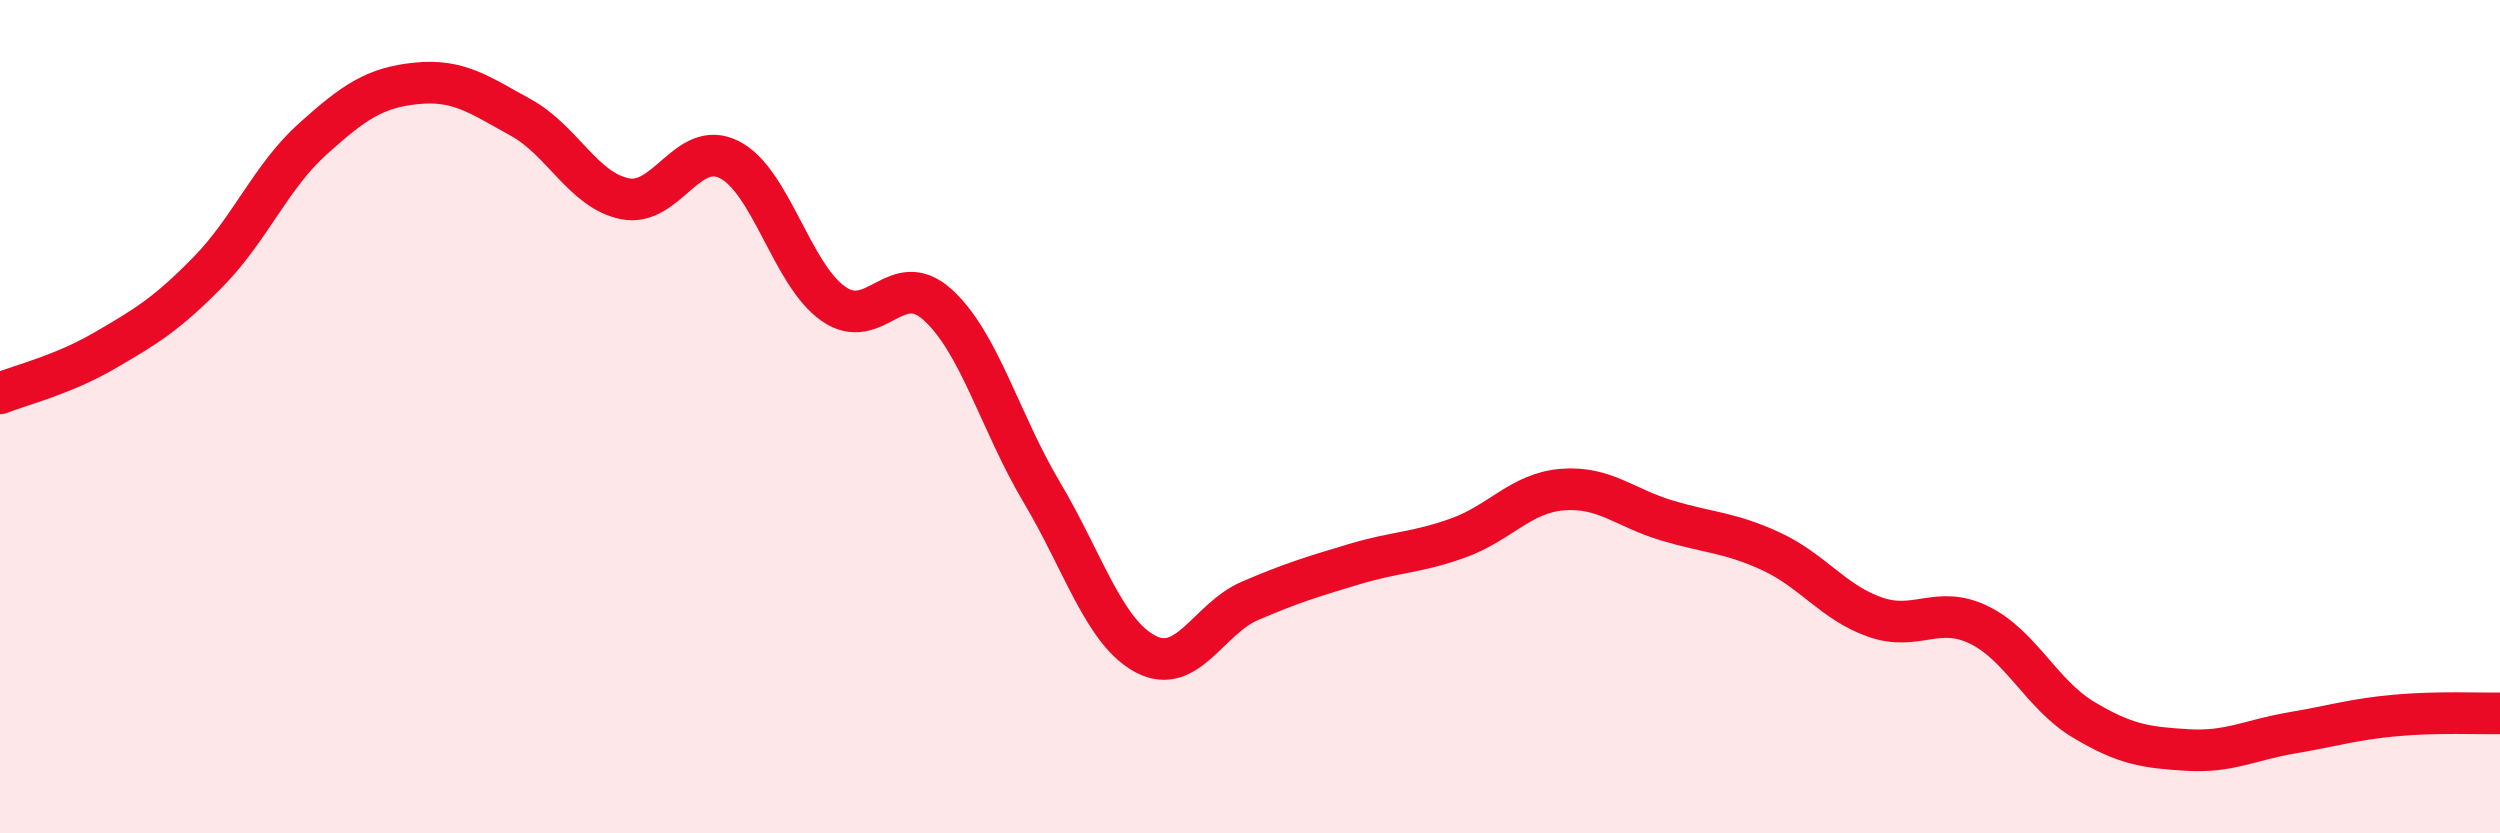
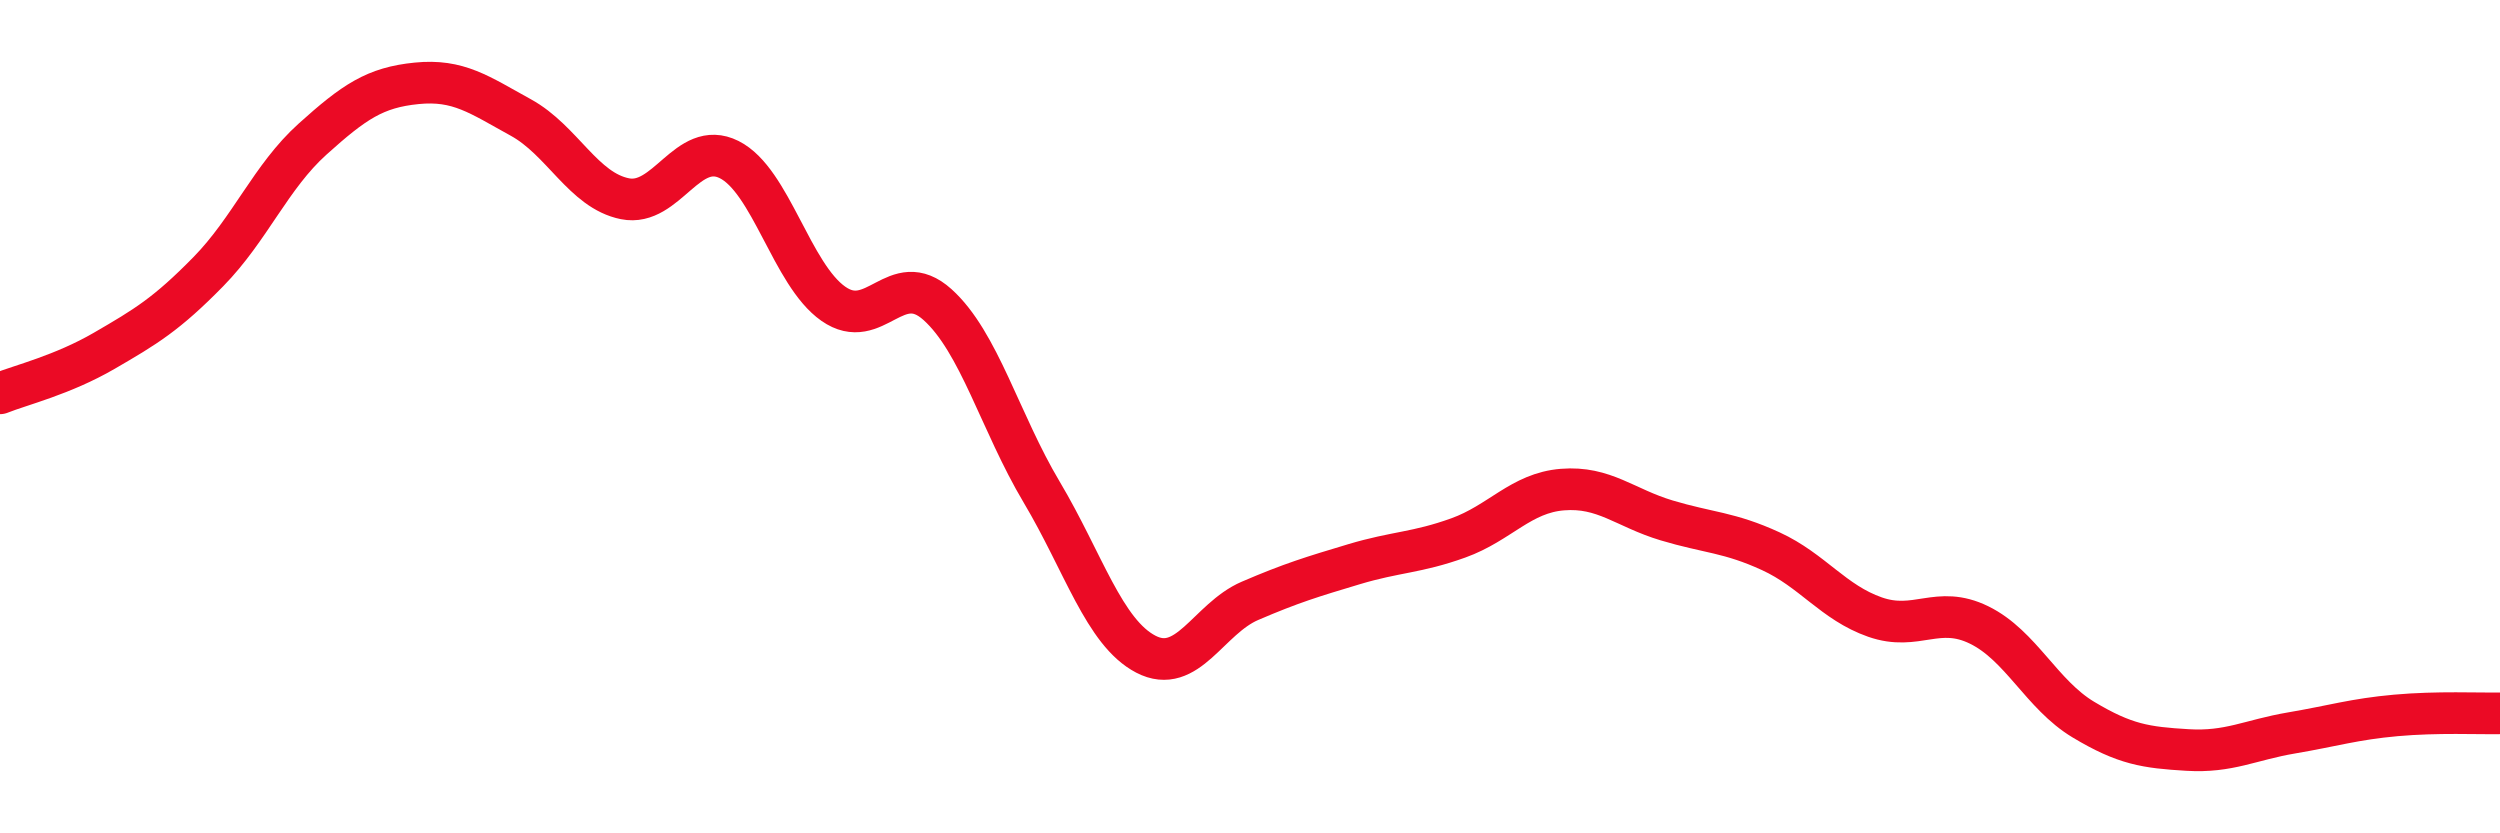
<svg xmlns="http://www.w3.org/2000/svg" width="60" height="20" viewBox="0 0 60 20">
-   <path d="M 0,9.44 C 0.5,9.24 1.5,9 2.5,8.42 C 3.5,7.84 4,7.54 5,6.52 C 6,5.5 6.5,4.24 7.5,3.34 C 8.5,2.44 9,2.1 10,2 C 11,1.9 11.5,2.27 12.5,2.82 C 13.5,3.37 14,4.57 15,4.77 C 16,4.97 16.5,3.33 17.5,3.83 C 18.5,4.33 19,6.59 20,7.29 C 21,7.99 21.5,6.41 22.5,7.31 C 23.5,8.21 24,10.13 25,11.81 C 26,13.49 26.5,15.18 27.5,15.7 C 28.5,16.22 29,14.85 30,14.42 C 31,13.99 31.5,13.84 32.5,13.54 C 33.5,13.24 34,13.27 35,12.91 C 36,12.55 36.5,11.83 37.5,11.75 C 38.5,11.67 39,12.19 40,12.49 C 41,12.79 41.5,12.77 42.5,13.23 C 43.5,13.69 44,14.46 45,14.81 C 46,15.16 46.5,14.51 47.5,15 C 48.5,15.49 49,16.67 50,17.27 C 51,17.87 51.5,17.94 52.5,18 C 53.5,18.06 54,17.76 55,17.59 C 56,17.42 56.5,17.26 57.5,17.17 C 58.5,17.08 59.5,17.13 60,17.12L60 20L0 20Z" fill="#EB0A25" opacity="0.1" stroke-linecap="round" stroke-linejoin="round" />
  <path d="M 0,9.44 C 0.5,9.24 1.5,9 2.5,8.42 C 3.5,7.84 4,7.54 5,6.52 C 6,5.5 6.5,4.24 7.5,3.34 C 8.5,2.44 9,2.1 10,2 C 11,1.9 11.5,2.27 12.5,2.82 C 13.5,3.37 14,4.57 15,4.77 C 16,4.97 16.5,3.33 17.5,3.83 C 18.5,4.33 19,6.59 20,7.29 C 21,7.99 21.5,6.41 22.5,7.31 C 23.5,8.21 24,10.13 25,11.81 C 26,13.49 26.5,15.18 27.5,15.7 C 28.5,16.22 29,14.85 30,14.42 C 31,13.99 31.5,13.84 32.5,13.54 C 33.5,13.24 34,13.27 35,12.91 C 36,12.55 36.5,11.83 37.5,11.75 C 38.5,11.67 39,12.19 40,12.49 C 41,12.79 41.5,12.77 42.5,13.23 C 43.5,13.69 44,14.46 45,14.81 C 46,15.16 46.5,14.51 47.5,15 C 48.5,15.49 49,16.67 50,17.27 C 51,17.87 51.5,17.94 52.5,18 C 53.5,18.06 54,17.76 55,17.59 C 56,17.42 56.5,17.26 57.5,17.17 C 58.5,17.08 59.5,17.13 60,17.12" stroke="#EB0A25" stroke-width="1" fill="none" stroke-linecap="round" stroke-linejoin="round" />
</svg>